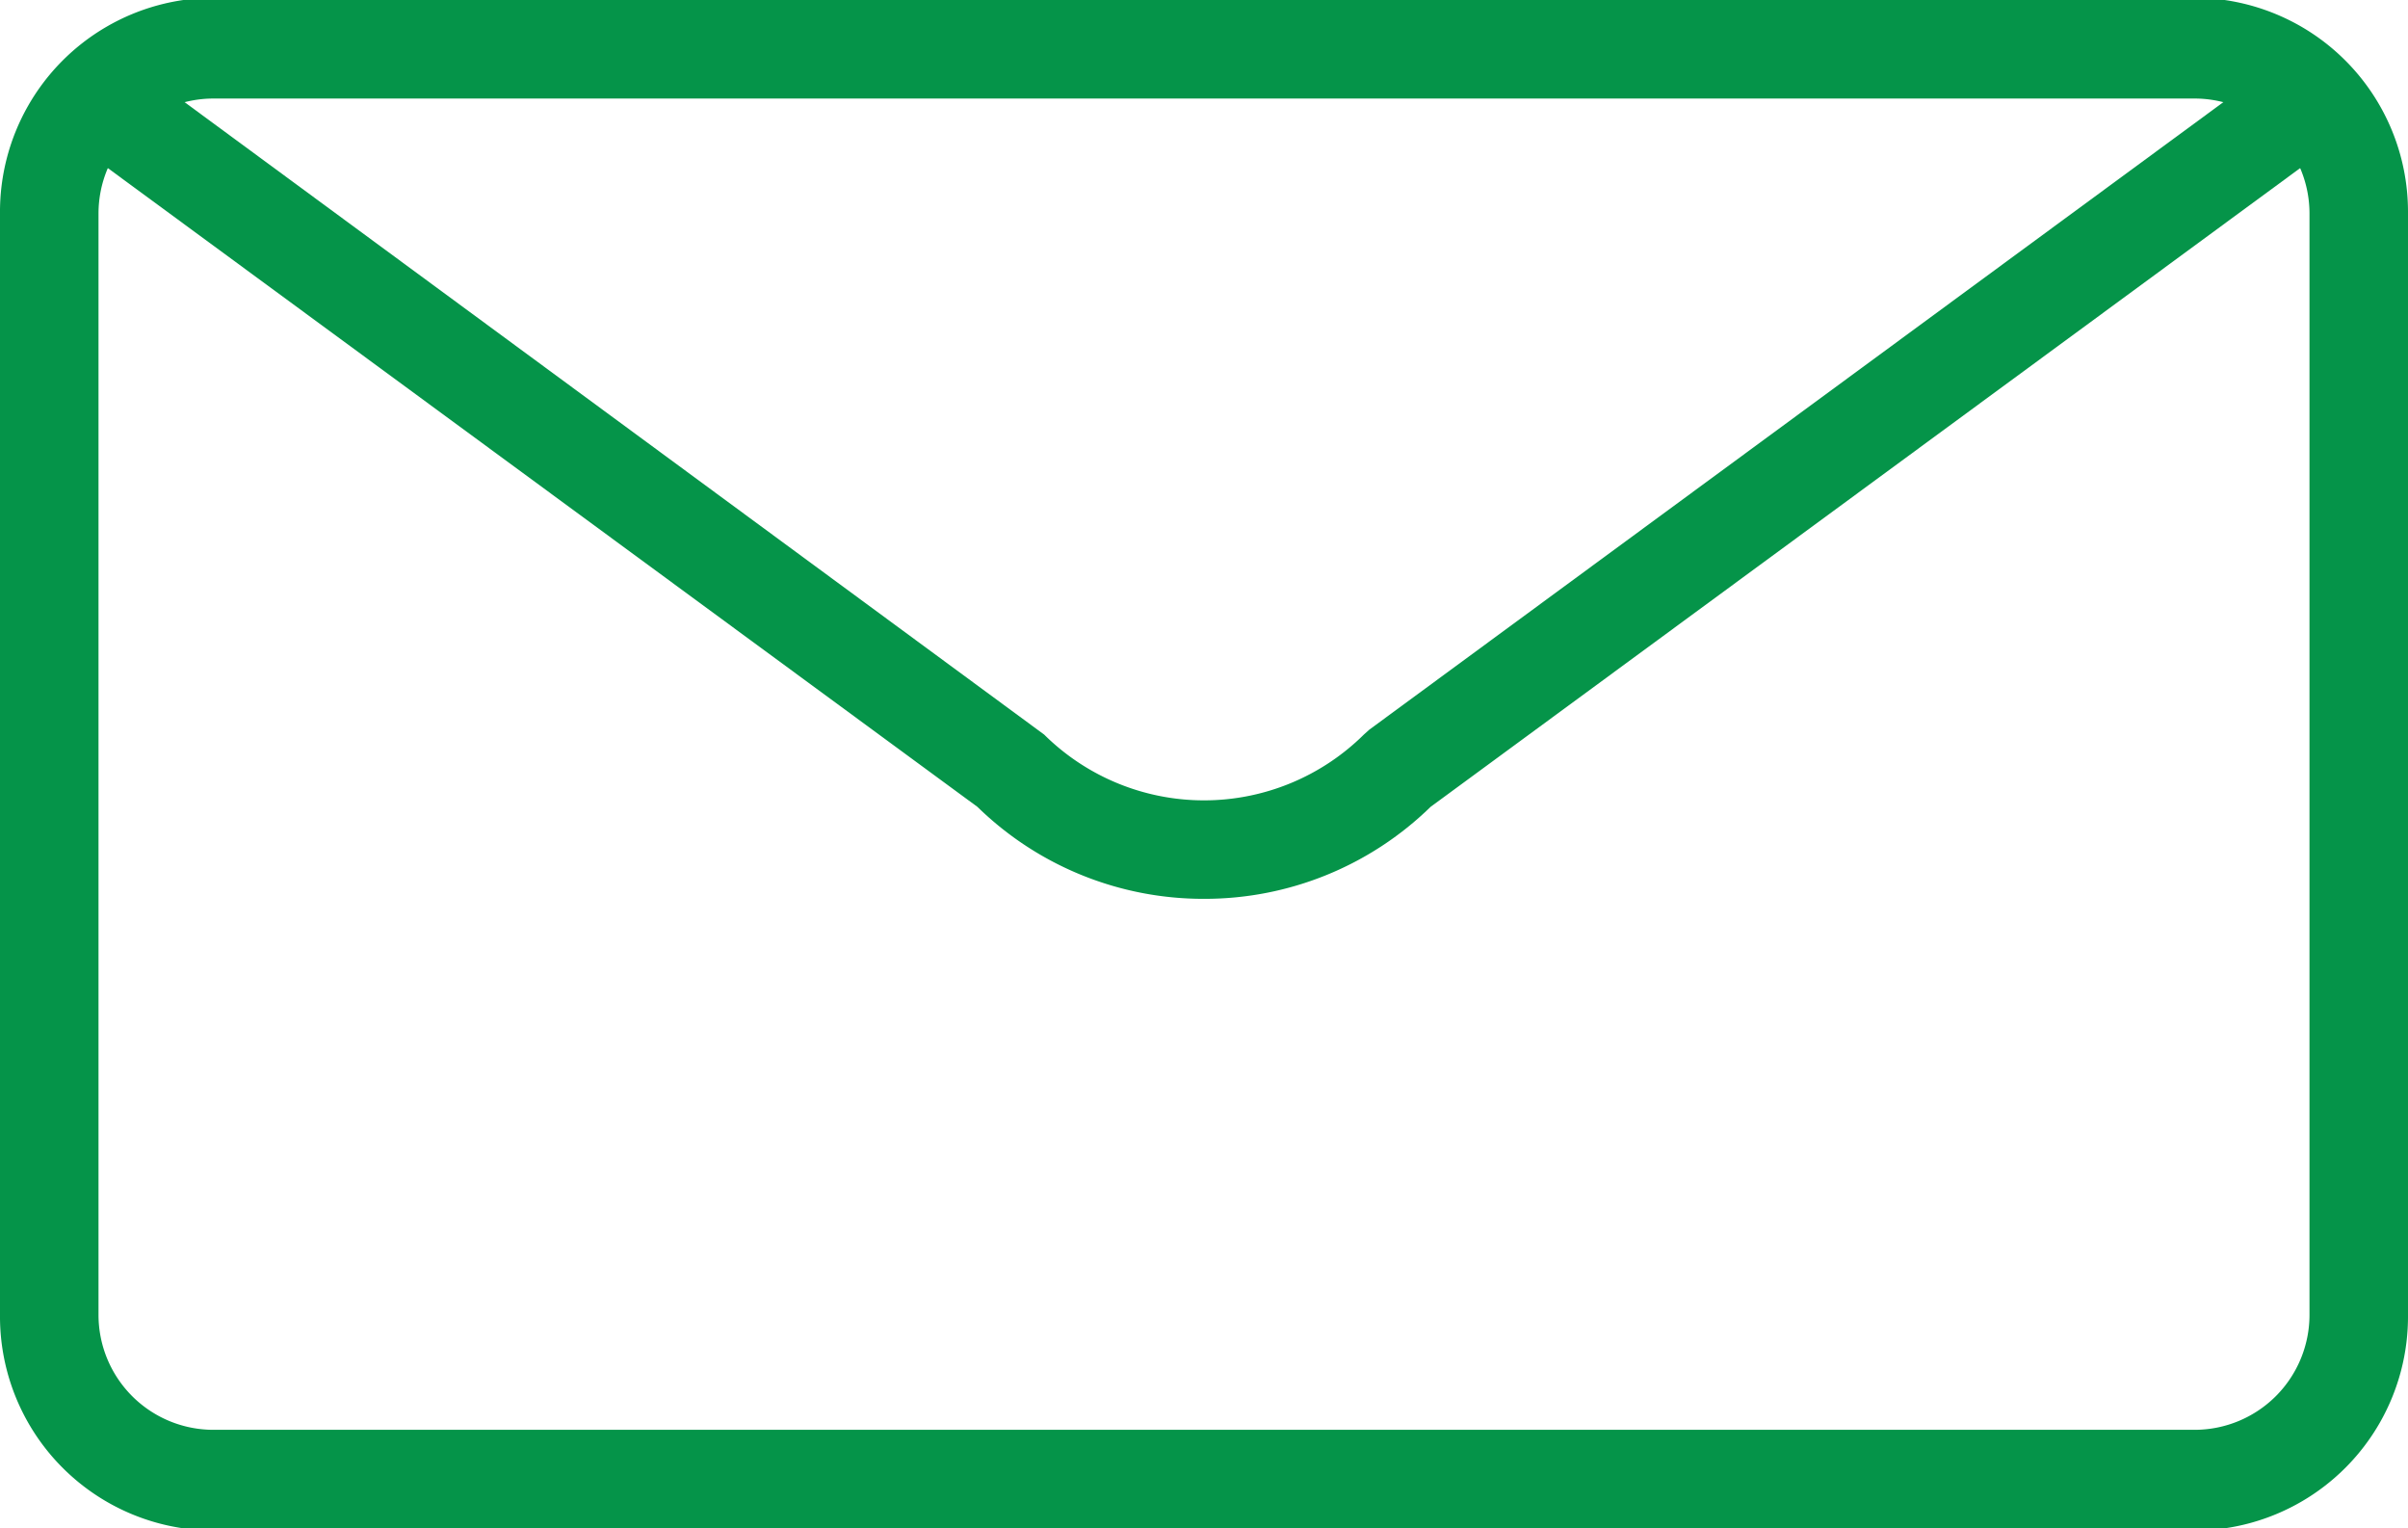
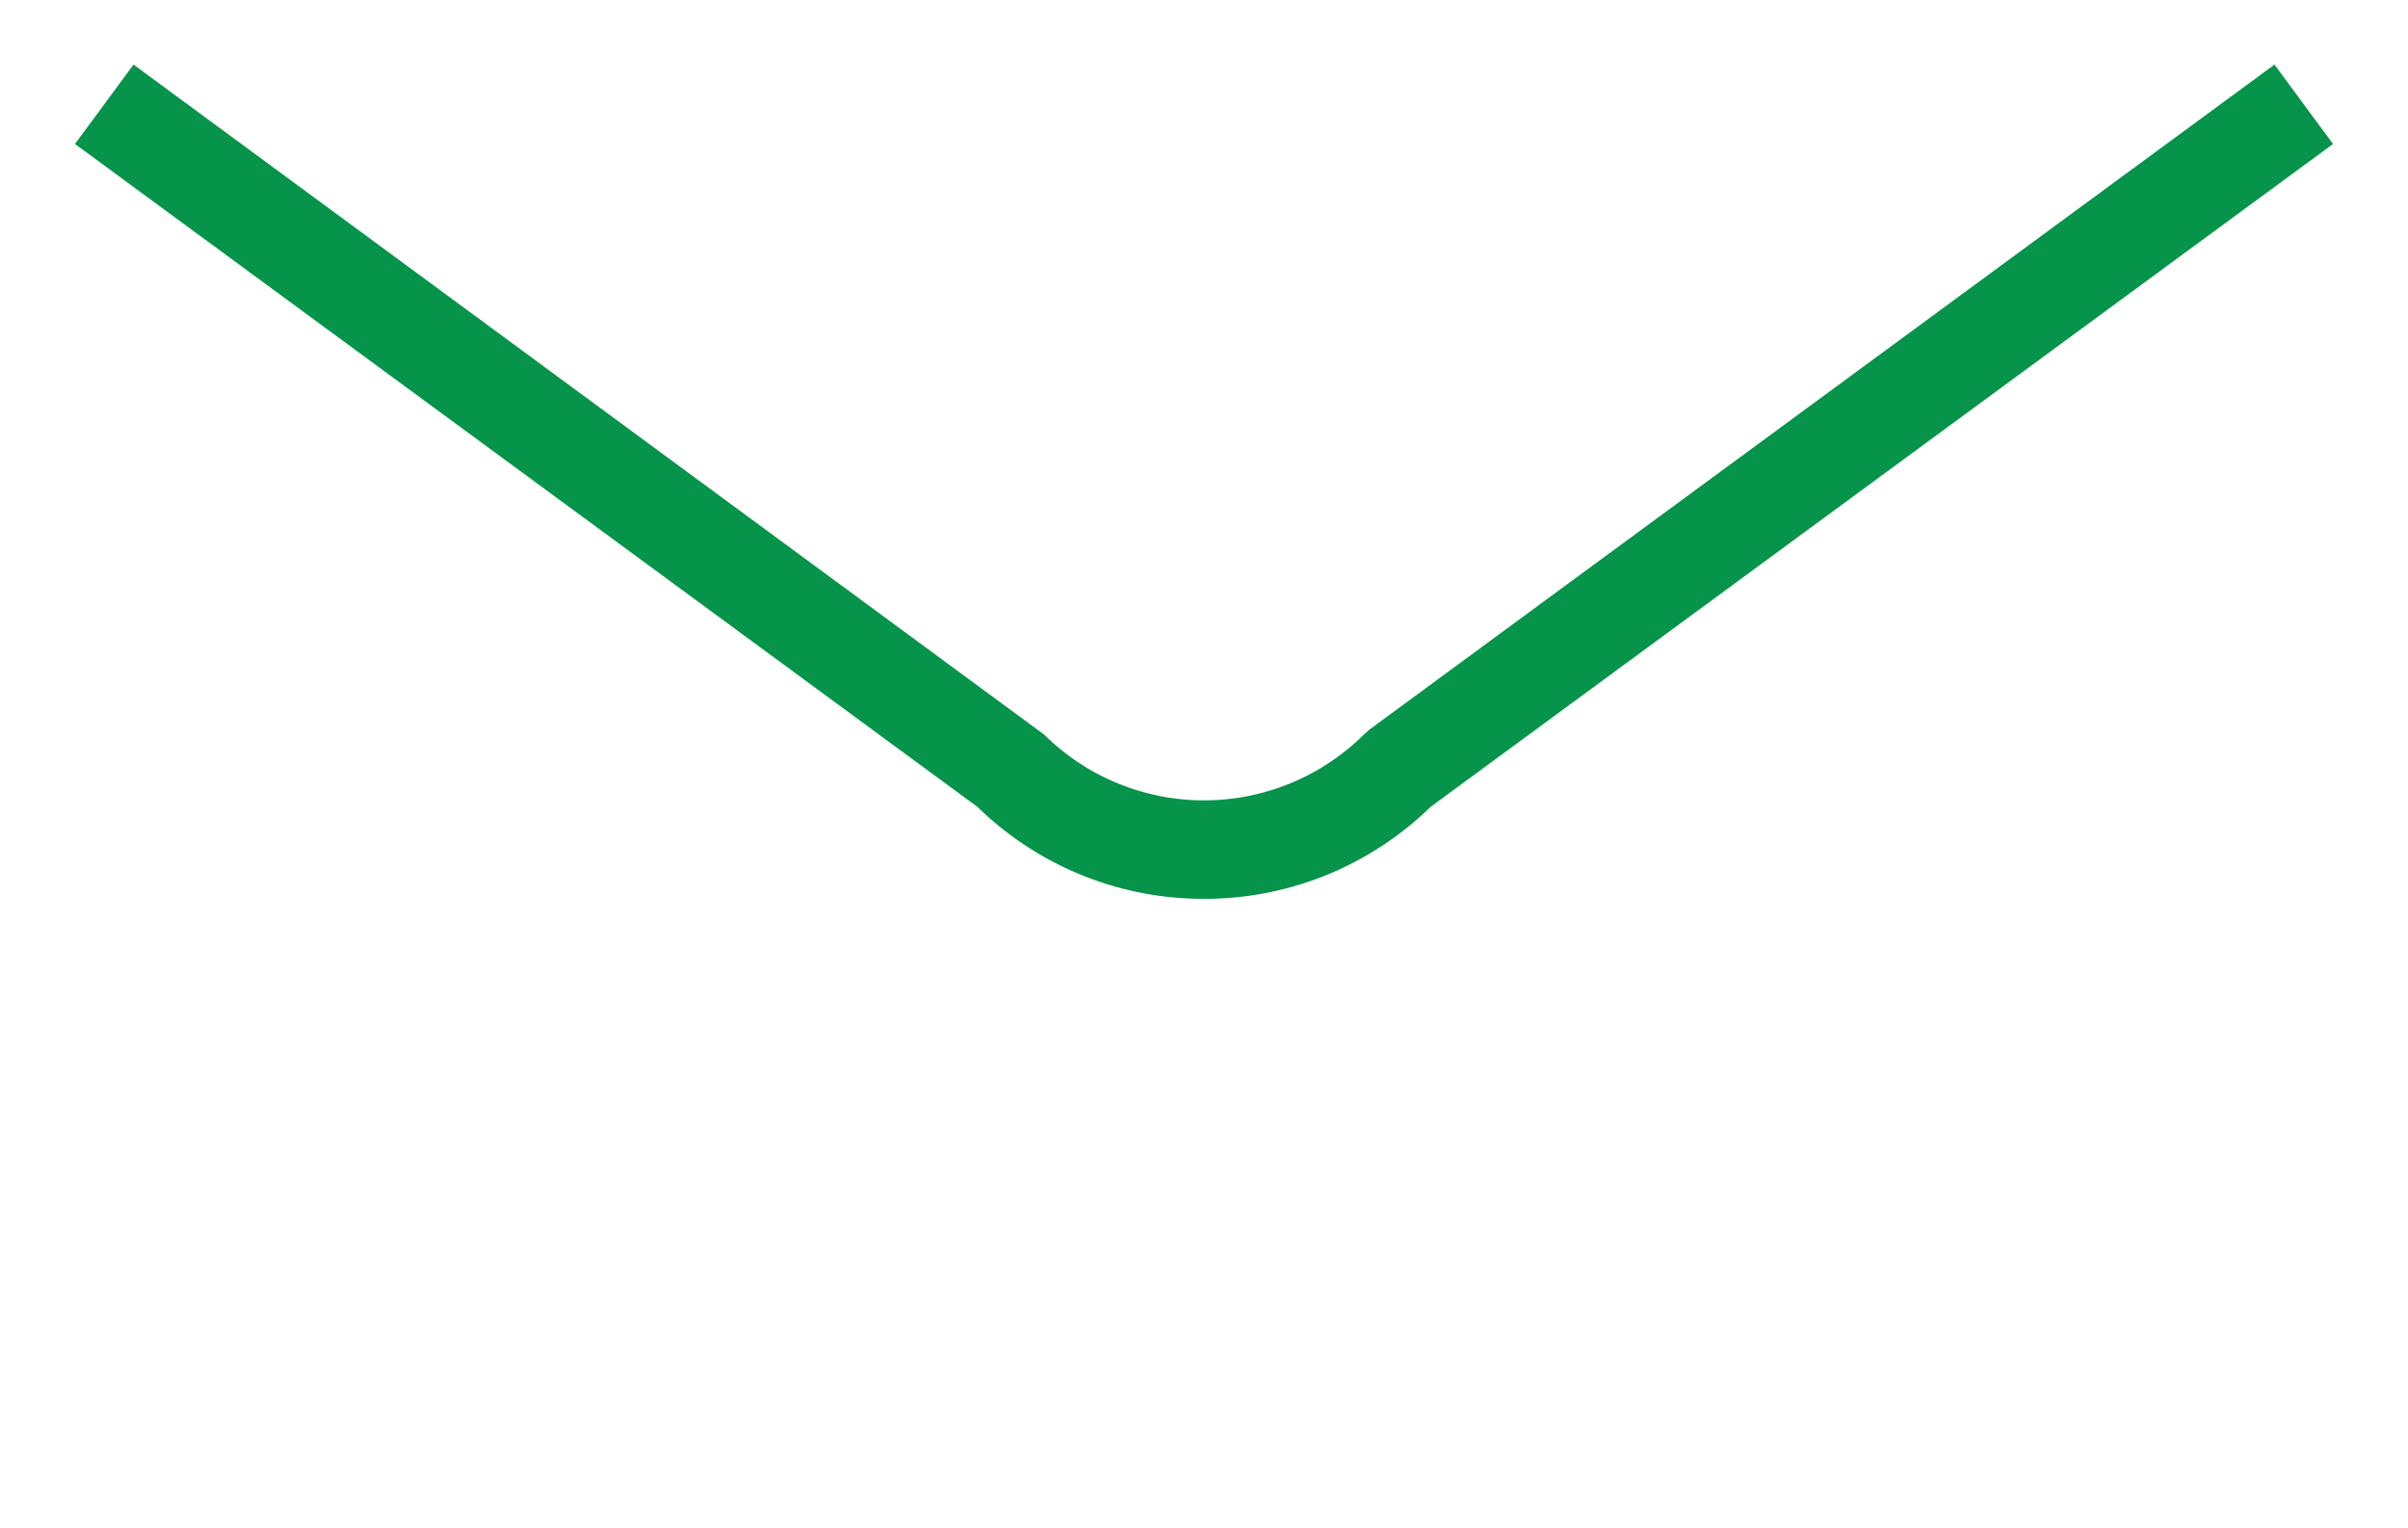
<svg xmlns="http://www.w3.org/2000/svg" viewBox="0 0 44 27.92">
  <defs>
    <style>.cls-1{fill:#059449;}.cls-2{fill:#059449;}</style>
  </defs>
  <g id="Email">
    <path class="cls-1" d="M24,26.46a5.91,5.91,0,0,1-4.14-1.68L3.37,12.67l1.07-1.45L21.08,23.46a4.15,4.15,0,0,0,5.84,0l.1-.09L43.56,11.22l1.07,1.45L28.14,24.78A5.91,5.91,0,0,1,24,26.46Z" transform="translate(-2 -10.04)" />
-     <path class="cls-2" d="M42.1,38H5.9A3.91,3.91,0,0,1,2,34.06V13.94A3.91,3.91,0,0,1,5.9,10H42.1a3.91,3.91,0,0,1,3.9,3.9V34.06A3.91,3.91,0,0,1,42.1,38ZM5.9,11.84a2.1,2.1,0,0,0-2.1,2.1V34.06a2.1,2.1,0,0,0,2.1,2.1H42.1a2.1,2.1,0,0,0,2.1-2.1V13.94a2.1,2.1,0,0,0-2.1-2.1Z" transform="translate(-2 -10.04)" />
  </g>
</svg>